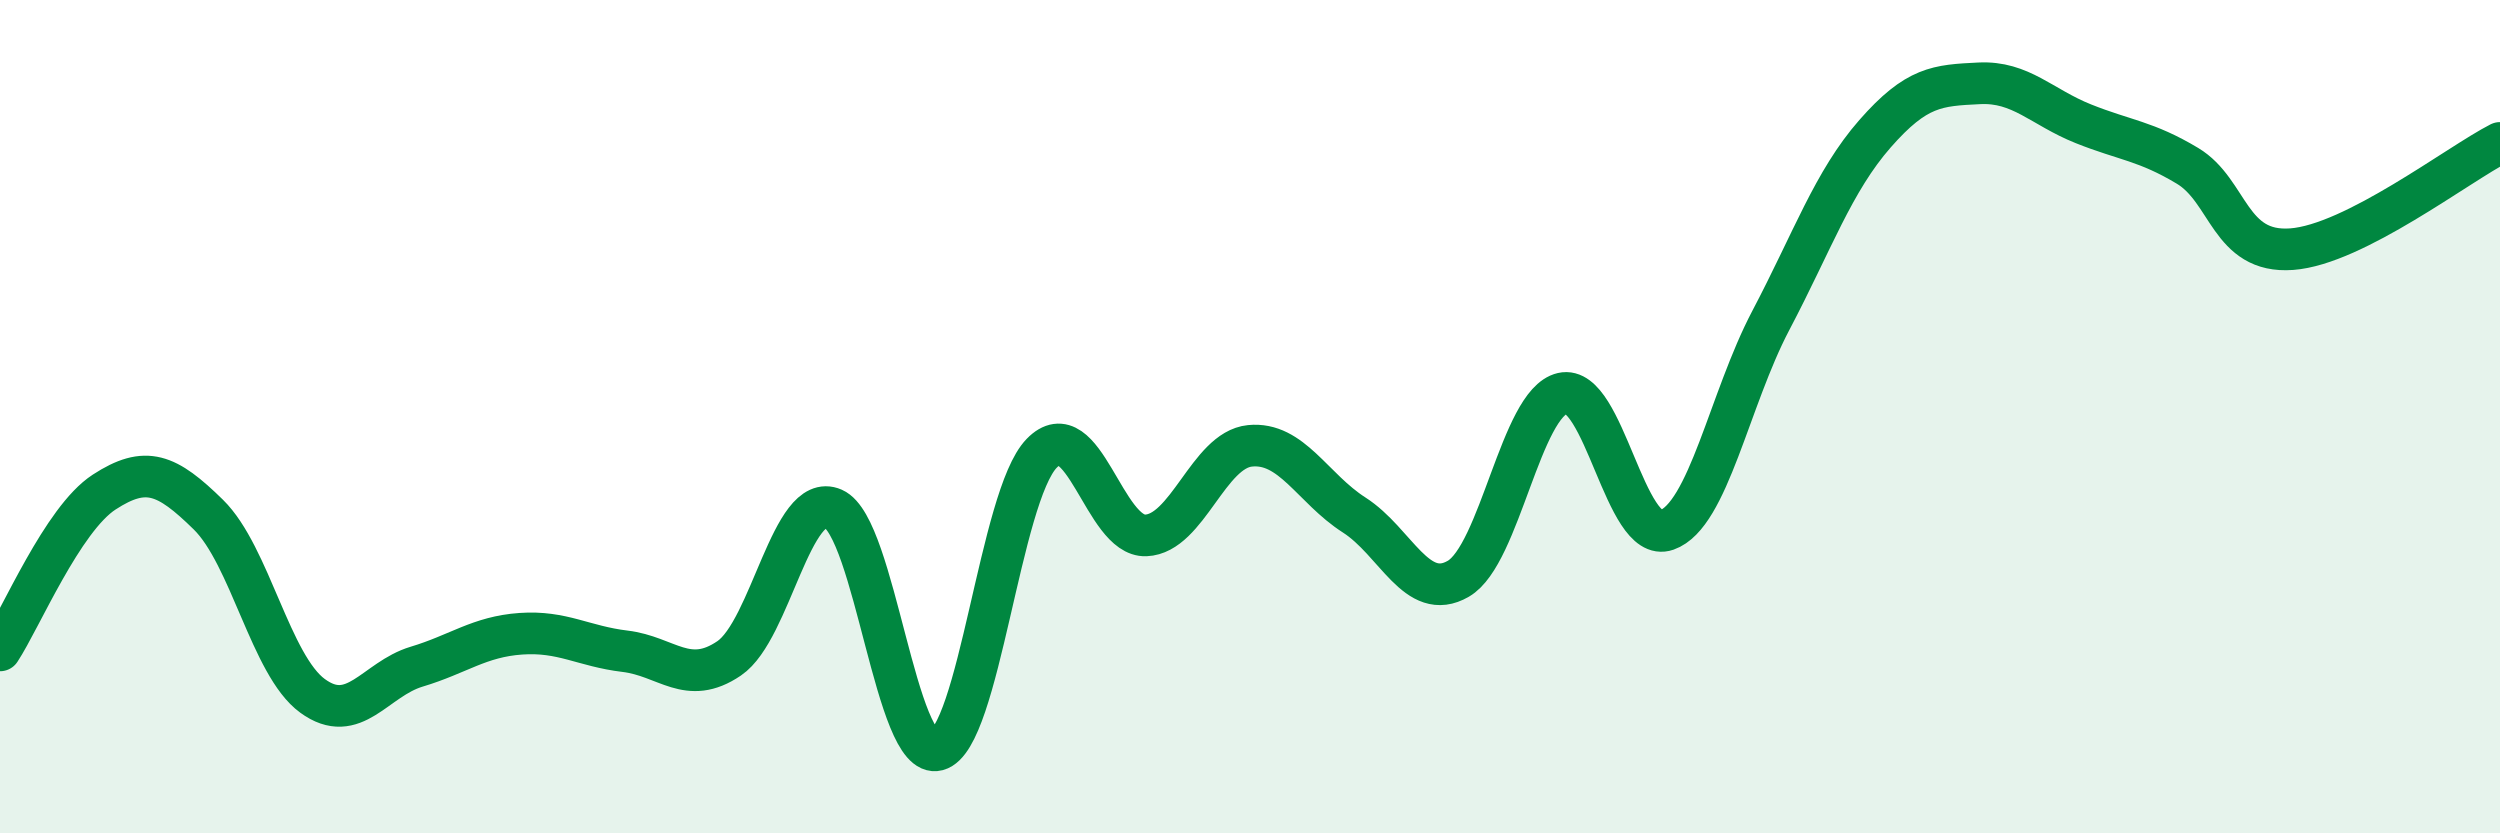
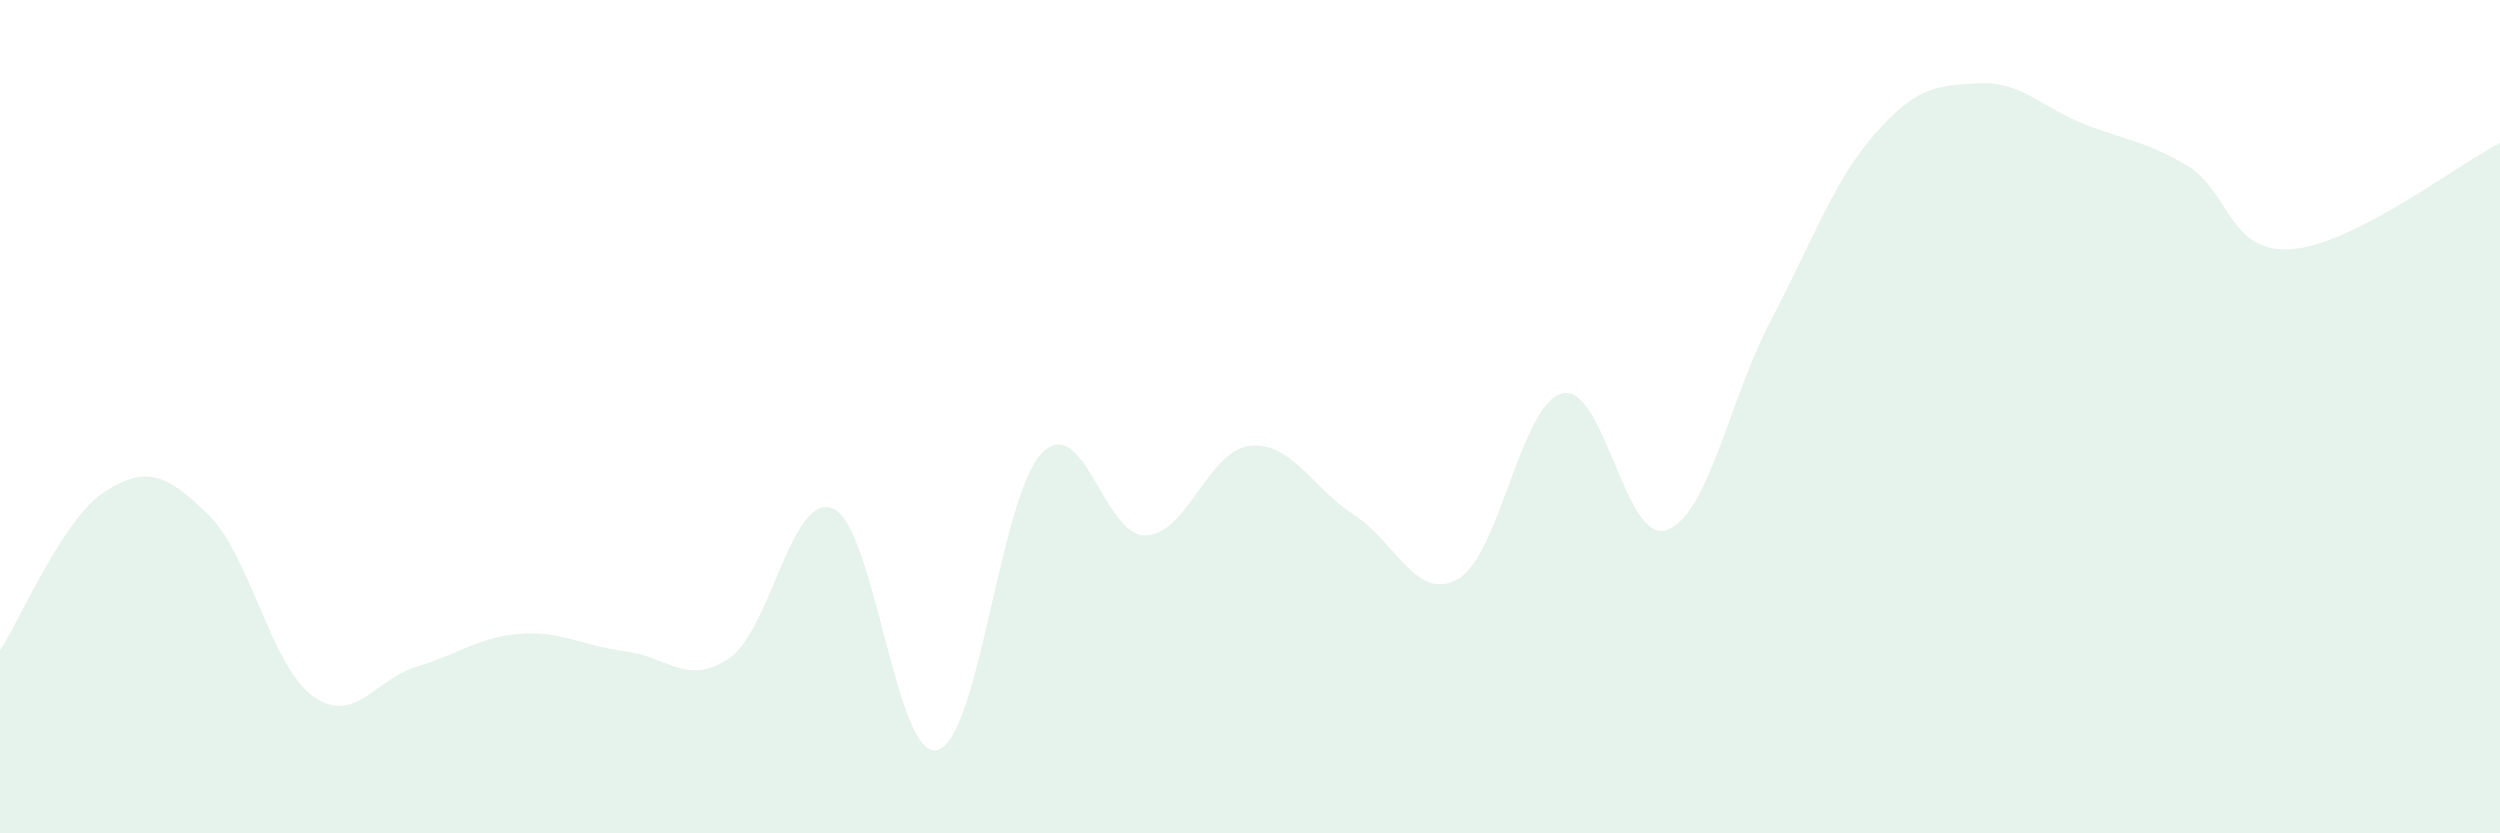
<svg xmlns="http://www.w3.org/2000/svg" width="60" height="20" viewBox="0 0 60 20">
  <path d="M 0,15.61 C 0.5,14.85 1.5,12.46 2.5,11.81 C 3.5,11.16 4,11.37 5,12.35 C 6,13.33 6.5,15.97 7.5,16.7 C 8.5,17.43 9,16.3 10,16 C 11,15.7 11.5,15.28 12.5,15.21 C 13.5,15.14 14,15.51 15,15.63 C 16,15.75 16.5,16.48 17.5,15.8 C 18.5,15.12 19,11.77 20,12.21 C 21,12.65 21.5,18.27 22.5,18 C 23.5,17.73 24,11.91 25,10.88 C 26,9.85 26.5,12.89 27.5,12.85 C 28.5,12.81 29,10.8 30,10.7 C 31,10.6 31.5,11.72 32.5,12.36 C 33.5,13 34,14.47 35,13.89 C 36,13.31 36.5,9.67 37.5,9.44 C 38.5,9.21 39,13.07 40,12.72 C 41,12.37 41.5,9.59 42.5,7.69 C 43.5,5.79 44,4.35 45,3.21 C 46,2.07 46.5,2.05 47.5,2 C 48.5,1.95 49,2.57 50,2.97 C 51,3.37 51.5,3.38 52.5,3.98 C 53.5,4.58 53.5,6.09 55,5.98 C 56.5,5.87 59,3.94 60,3.43L60 20L0 20Z" fill="#008740" opacity="0.1" stroke-linecap="round" stroke-linejoin="round" />
-   <path d="M 0,15.61 C 0.5,14.85 1.5,12.46 2.5,11.81 C 3.5,11.16 4,11.37 5,12.35 C 6,13.33 6.5,15.97 7.5,16.7 C 8.5,17.43 9,16.3 10,16 C 11,15.7 11.5,15.28 12.5,15.21 C 13.5,15.14 14,15.51 15,15.63 C 16,15.75 16.5,16.48 17.5,15.8 C 18.5,15.12 19,11.77 20,12.21 C 21,12.65 21.5,18.27 22.5,18 C 23.5,17.73 24,11.91 25,10.88 C 26,9.85 26.5,12.89 27.5,12.85 C 28.5,12.81 29,10.8 30,10.7 C 31,10.6 31.5,11.72 32.5,12.36 C 33.5,13 34,14.47 35,13.89 C 36,13.31 36.5,9.67 37.5,9.44 C 38.5,9.21 39,13.07 40,12.72 C 41,12.37 41.5,9.59 42.5,7.69 C 43.5,5.79 44,4.35 45,3.21 C 46,2.07 46.5,2.05 47.5,2 C 48.5,1.95 49,2.57 50,2.97 C 51,3.37 51.5,3.38 52.5,3.98 C 53.5,4.58 53.5,6.09 55,5.98 C 56.5,5.87 59,3.94 60,3.43" stroke="#008740" stroke-width="1" fill="none" stroke-linecap="round" stroke-linejoin="round" />
</svg>